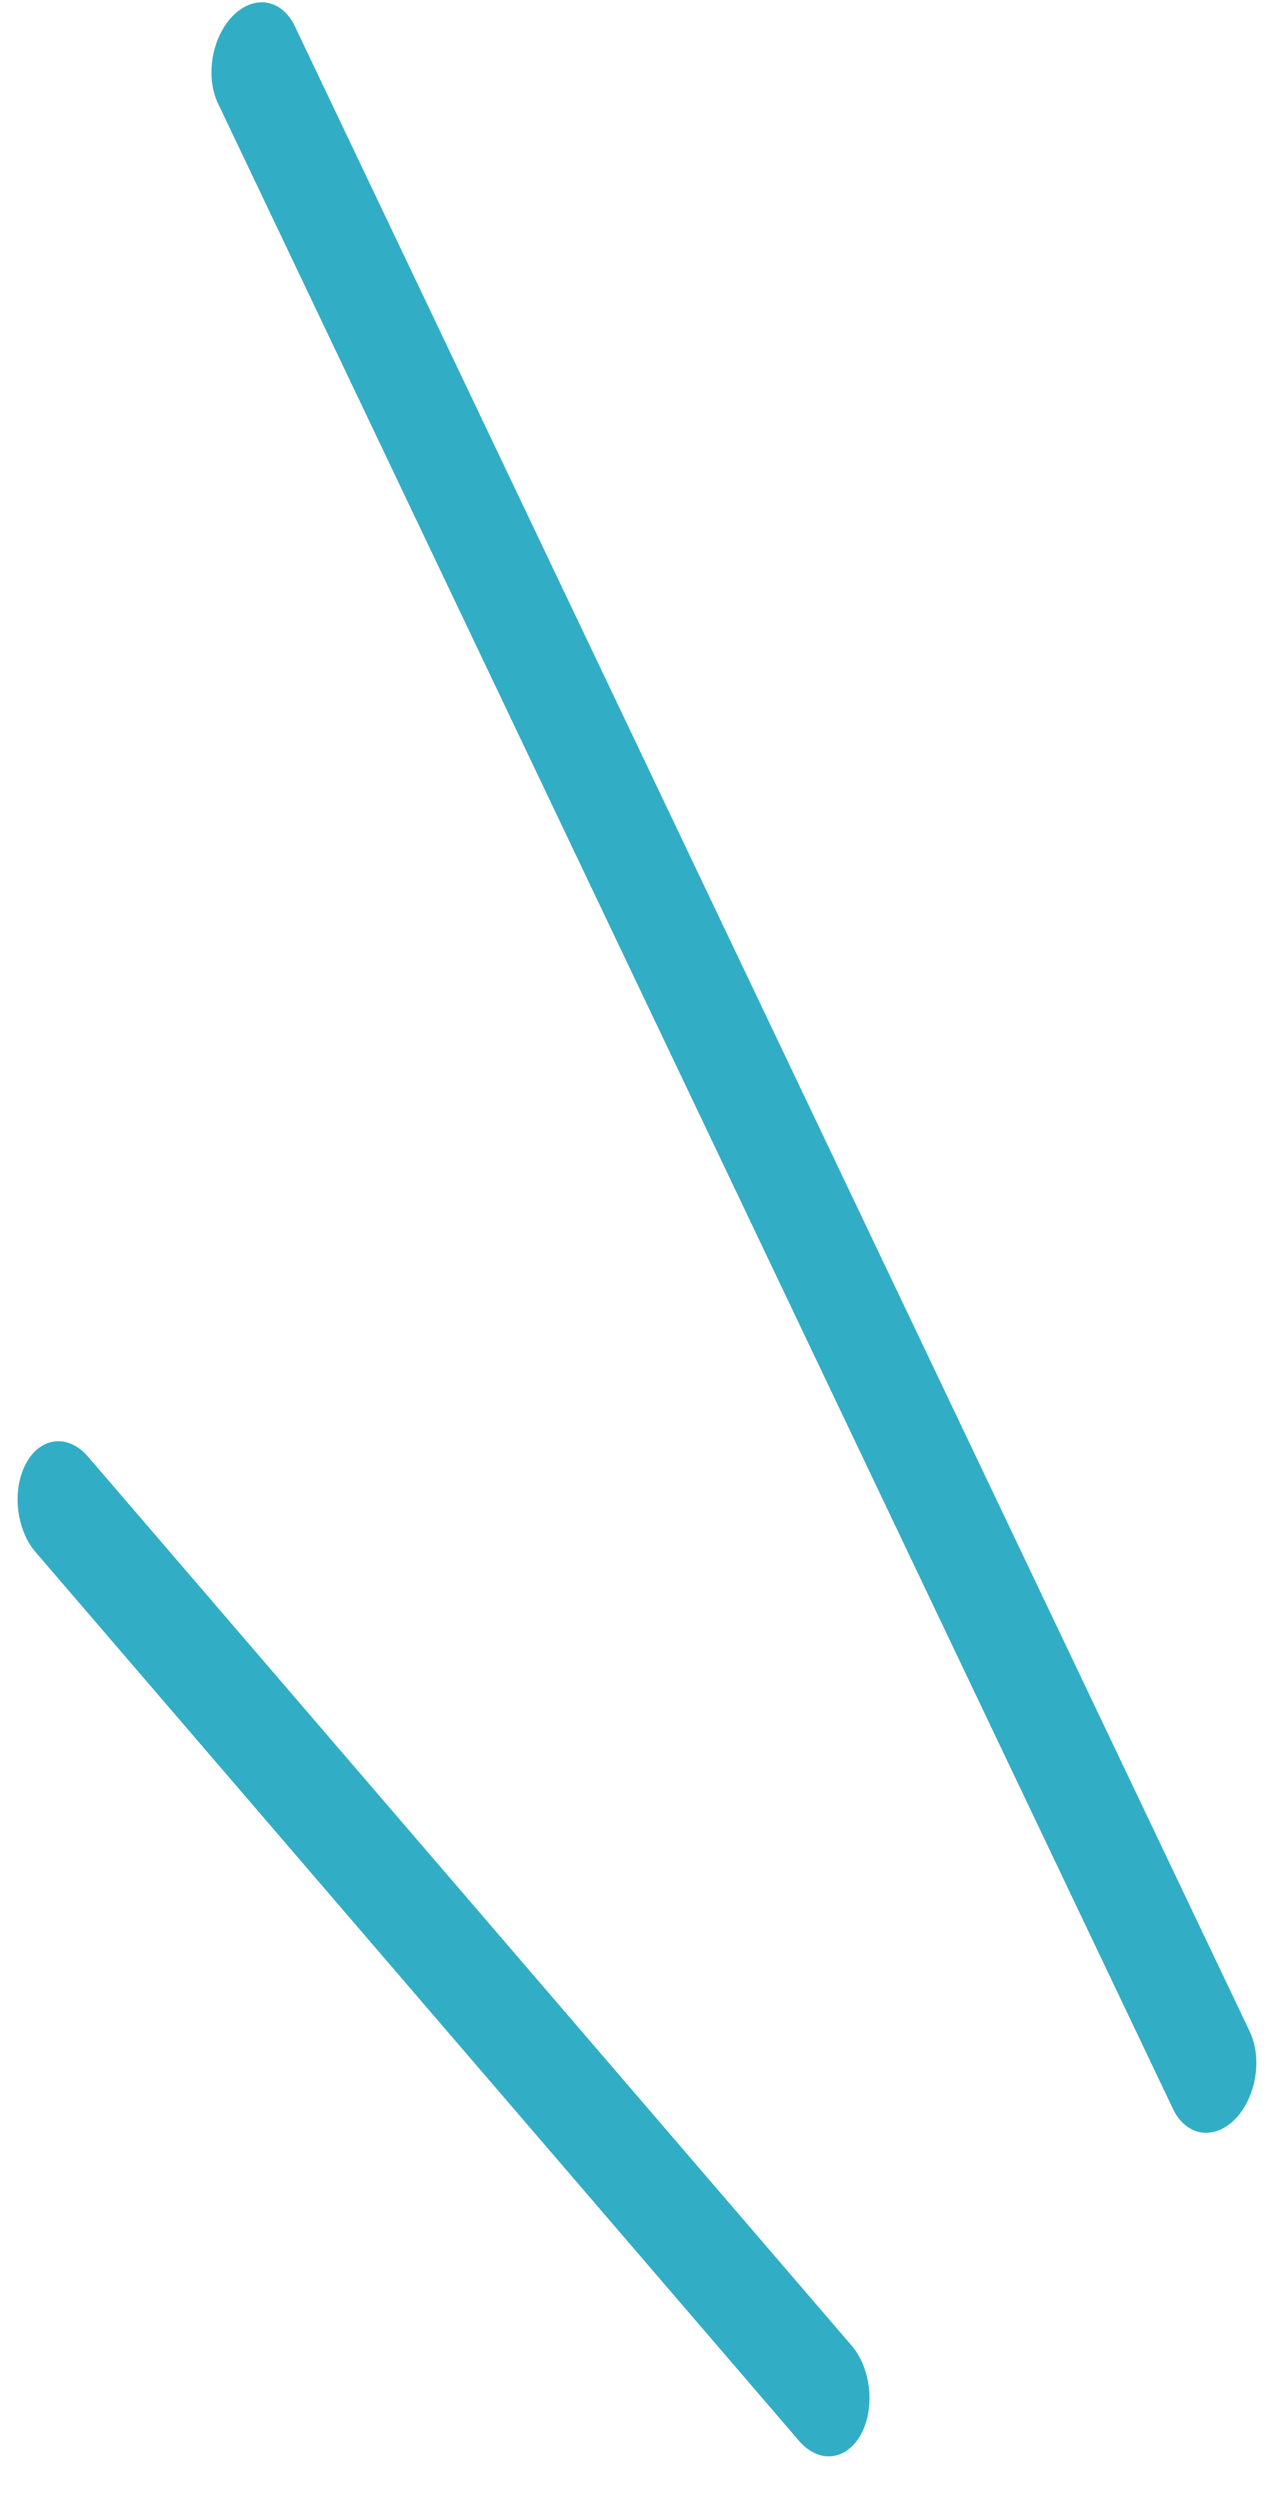
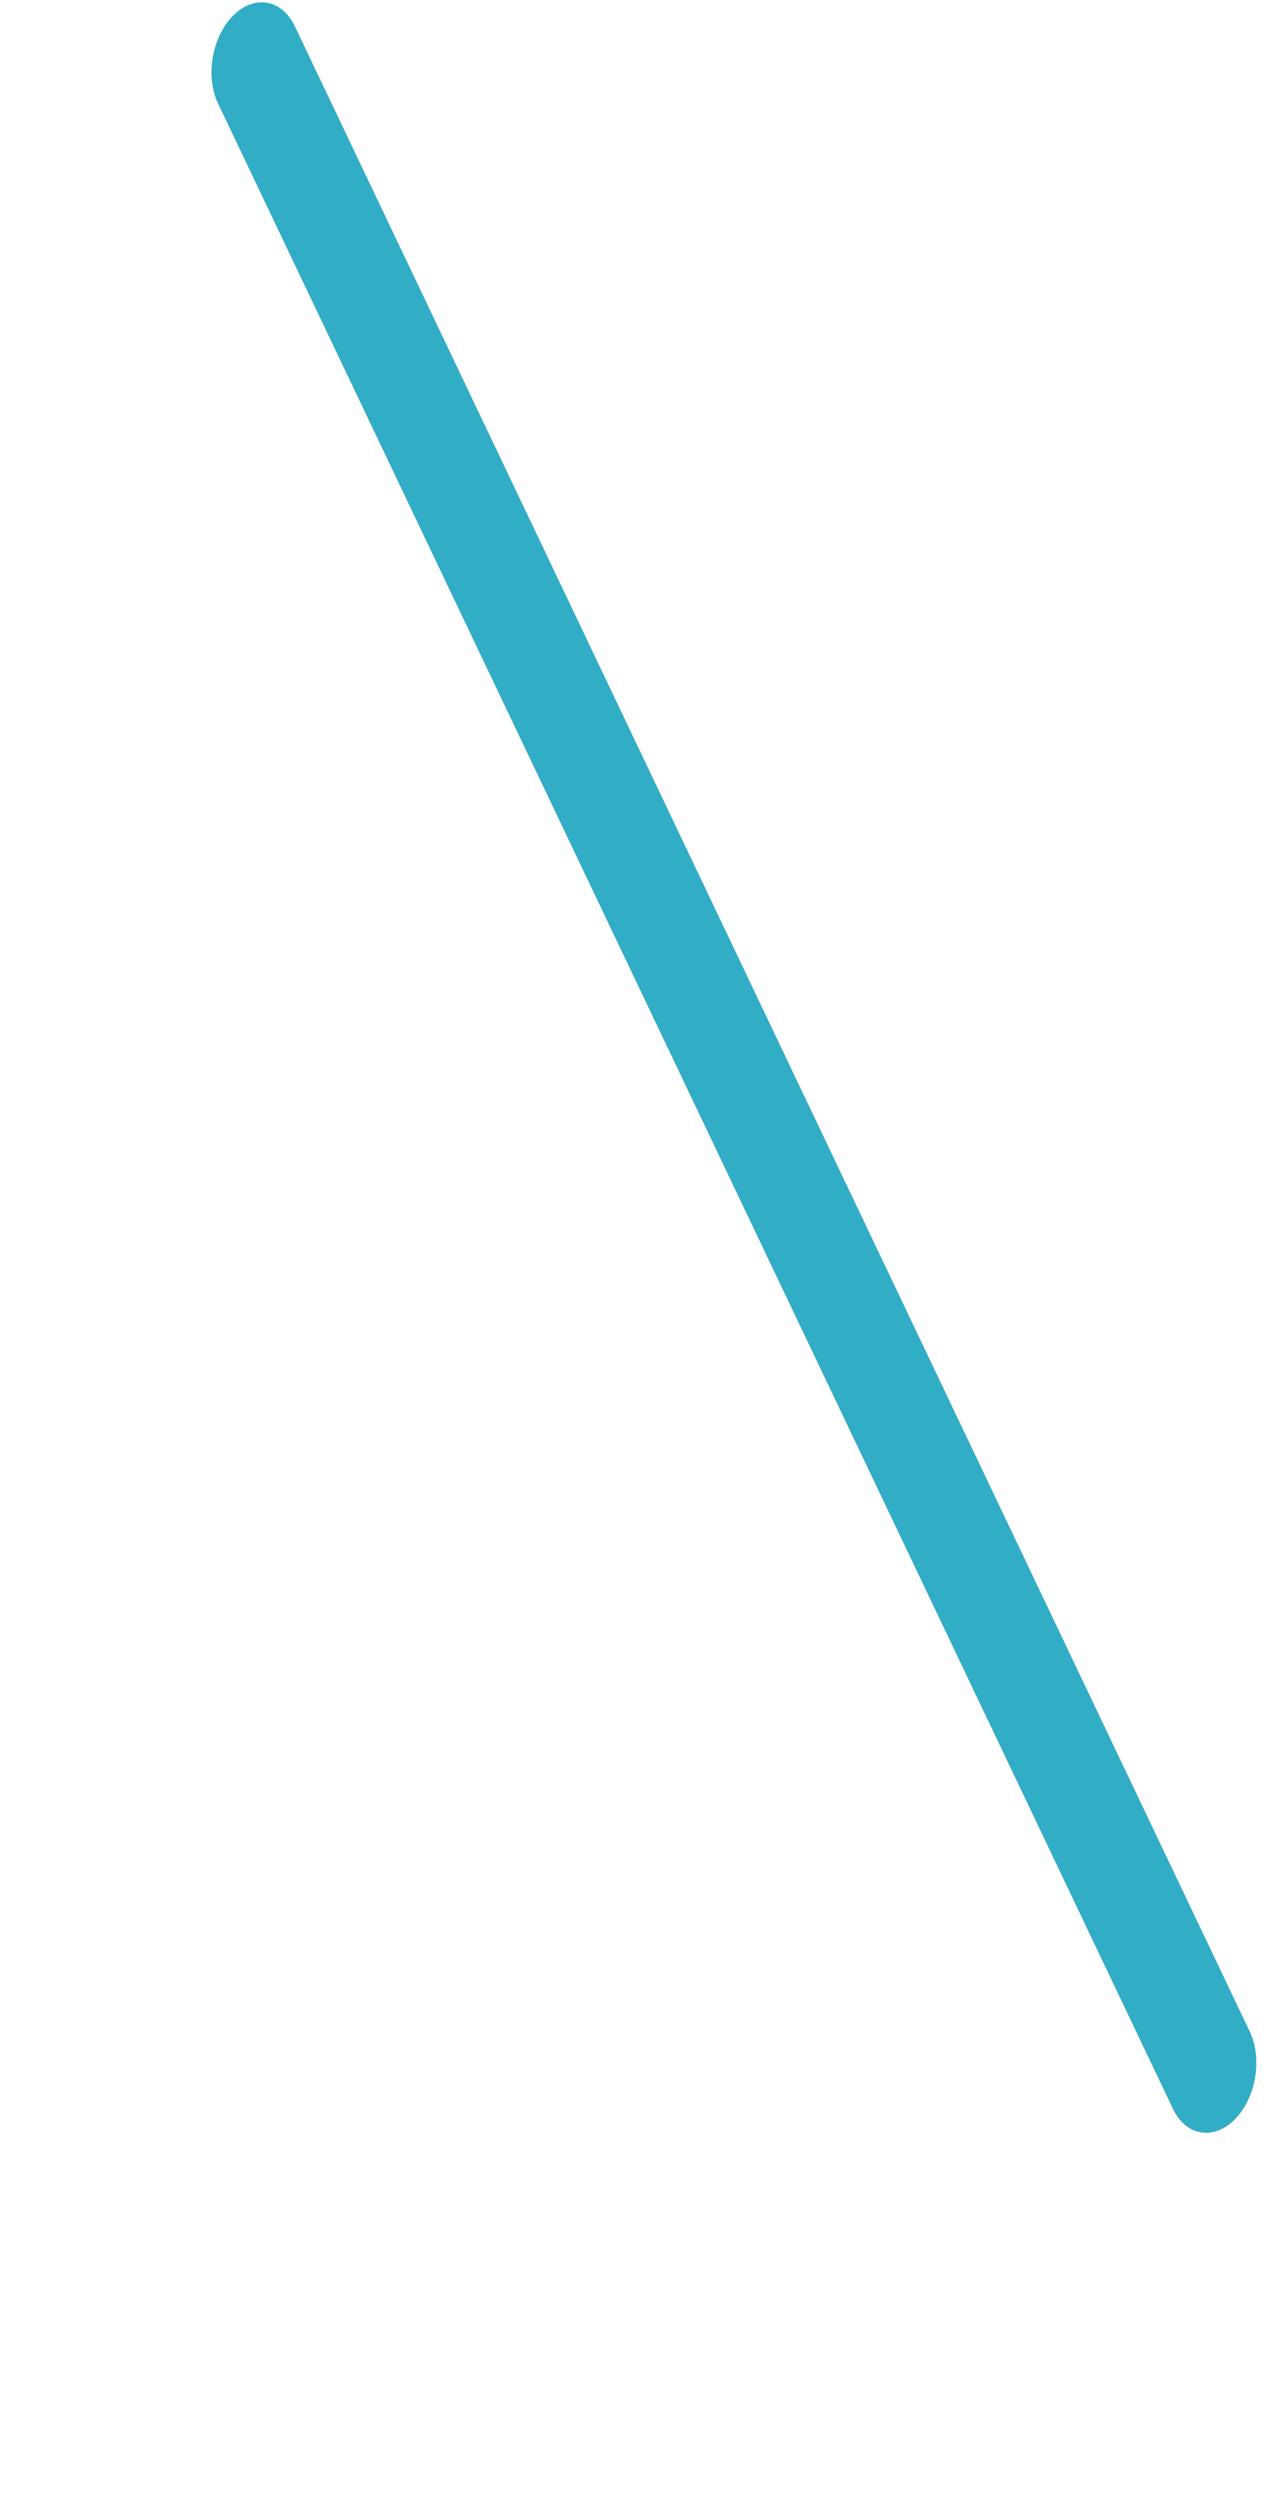
<svg xmlns="http://www.w3.org/2000/svg" width="35" height="69" viewBox="0 0 35 69" fill="none">
  <line x1="1.503" y1="-1.503" x2="62.803" y2="-1.503" transform="matrix(0.43 0.903 -0.705 0.71 5.372 1.5)" stroke="#32ADC6" stroke-width="3.006" stroke-linecap="round" />
-   <line x1="1.503" y1="-1.503" x2="33.829" y2="-1.503" transform="matrix(0.652 0.759 -0.482 0.876 0 41.699)" stroke="#32ADC6" stroke-width="3.006" stroke-linecap="round" />
</svg>